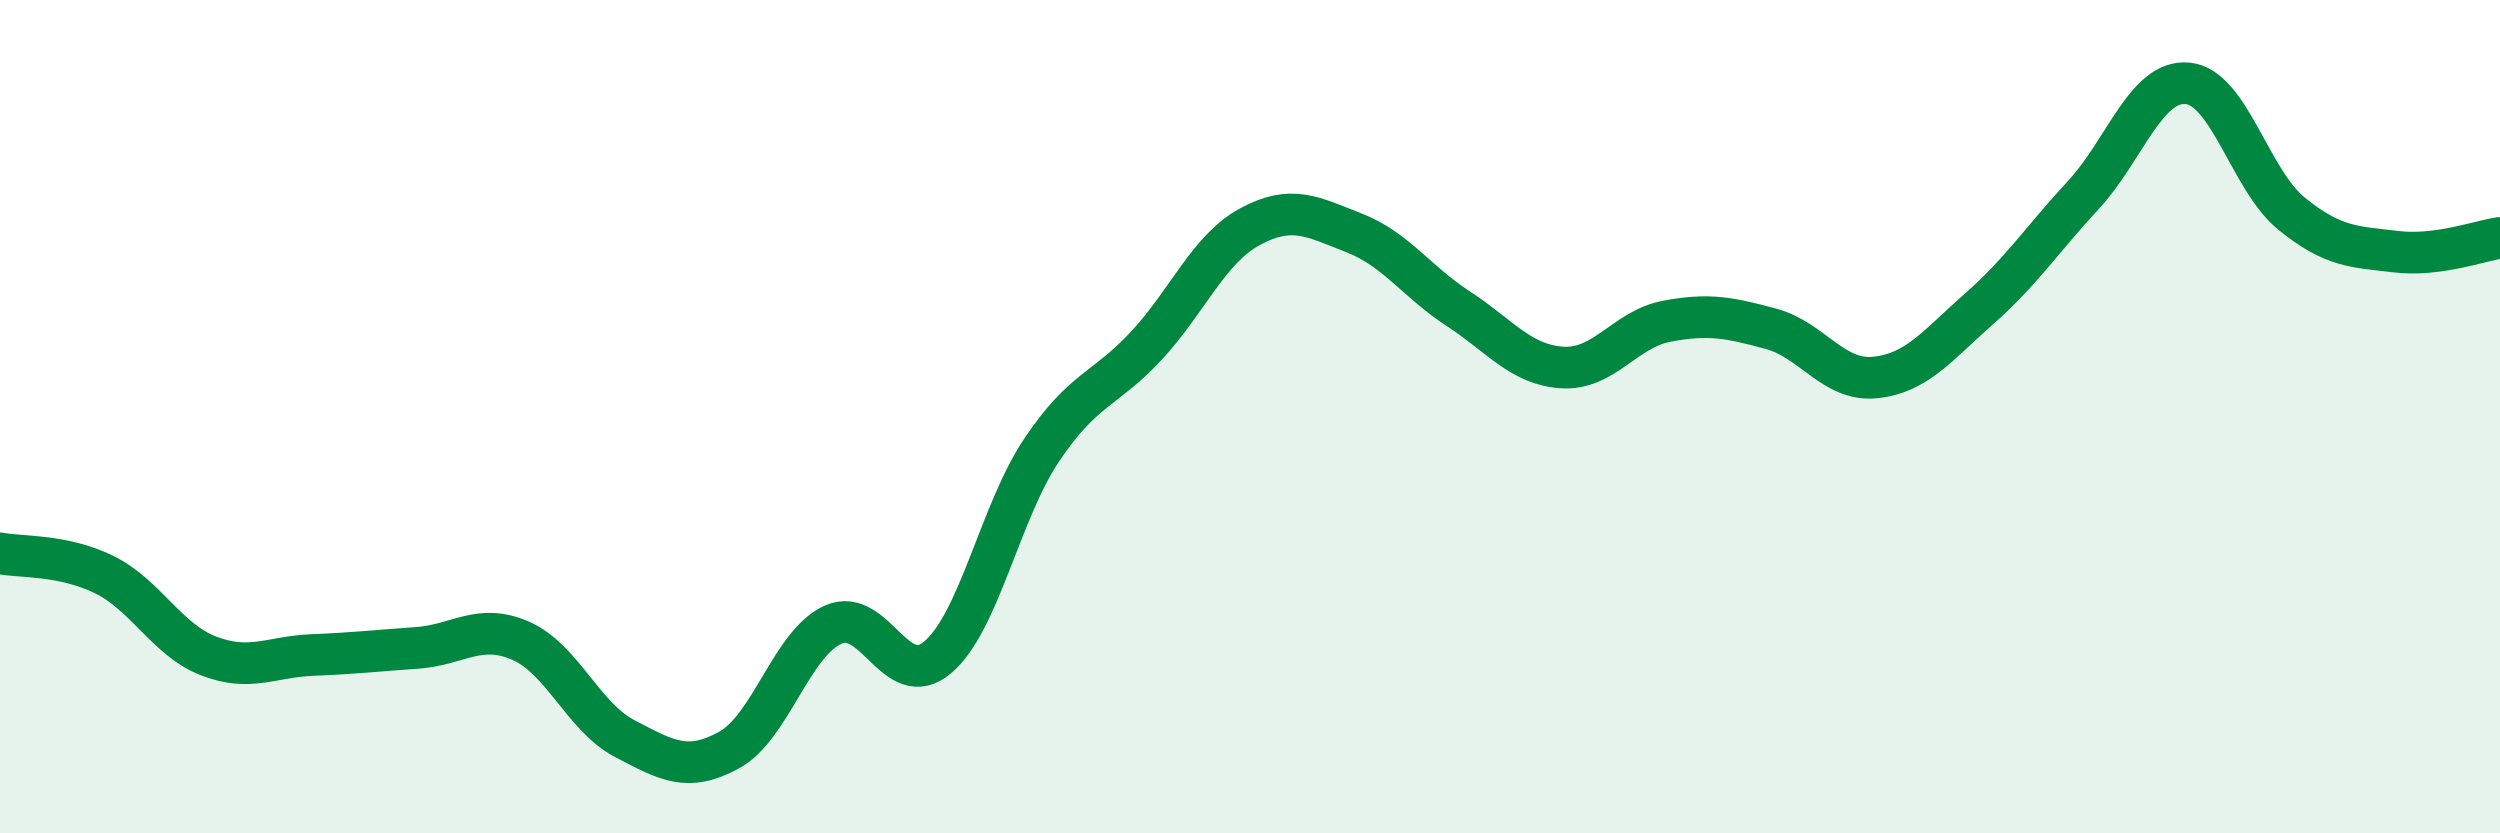
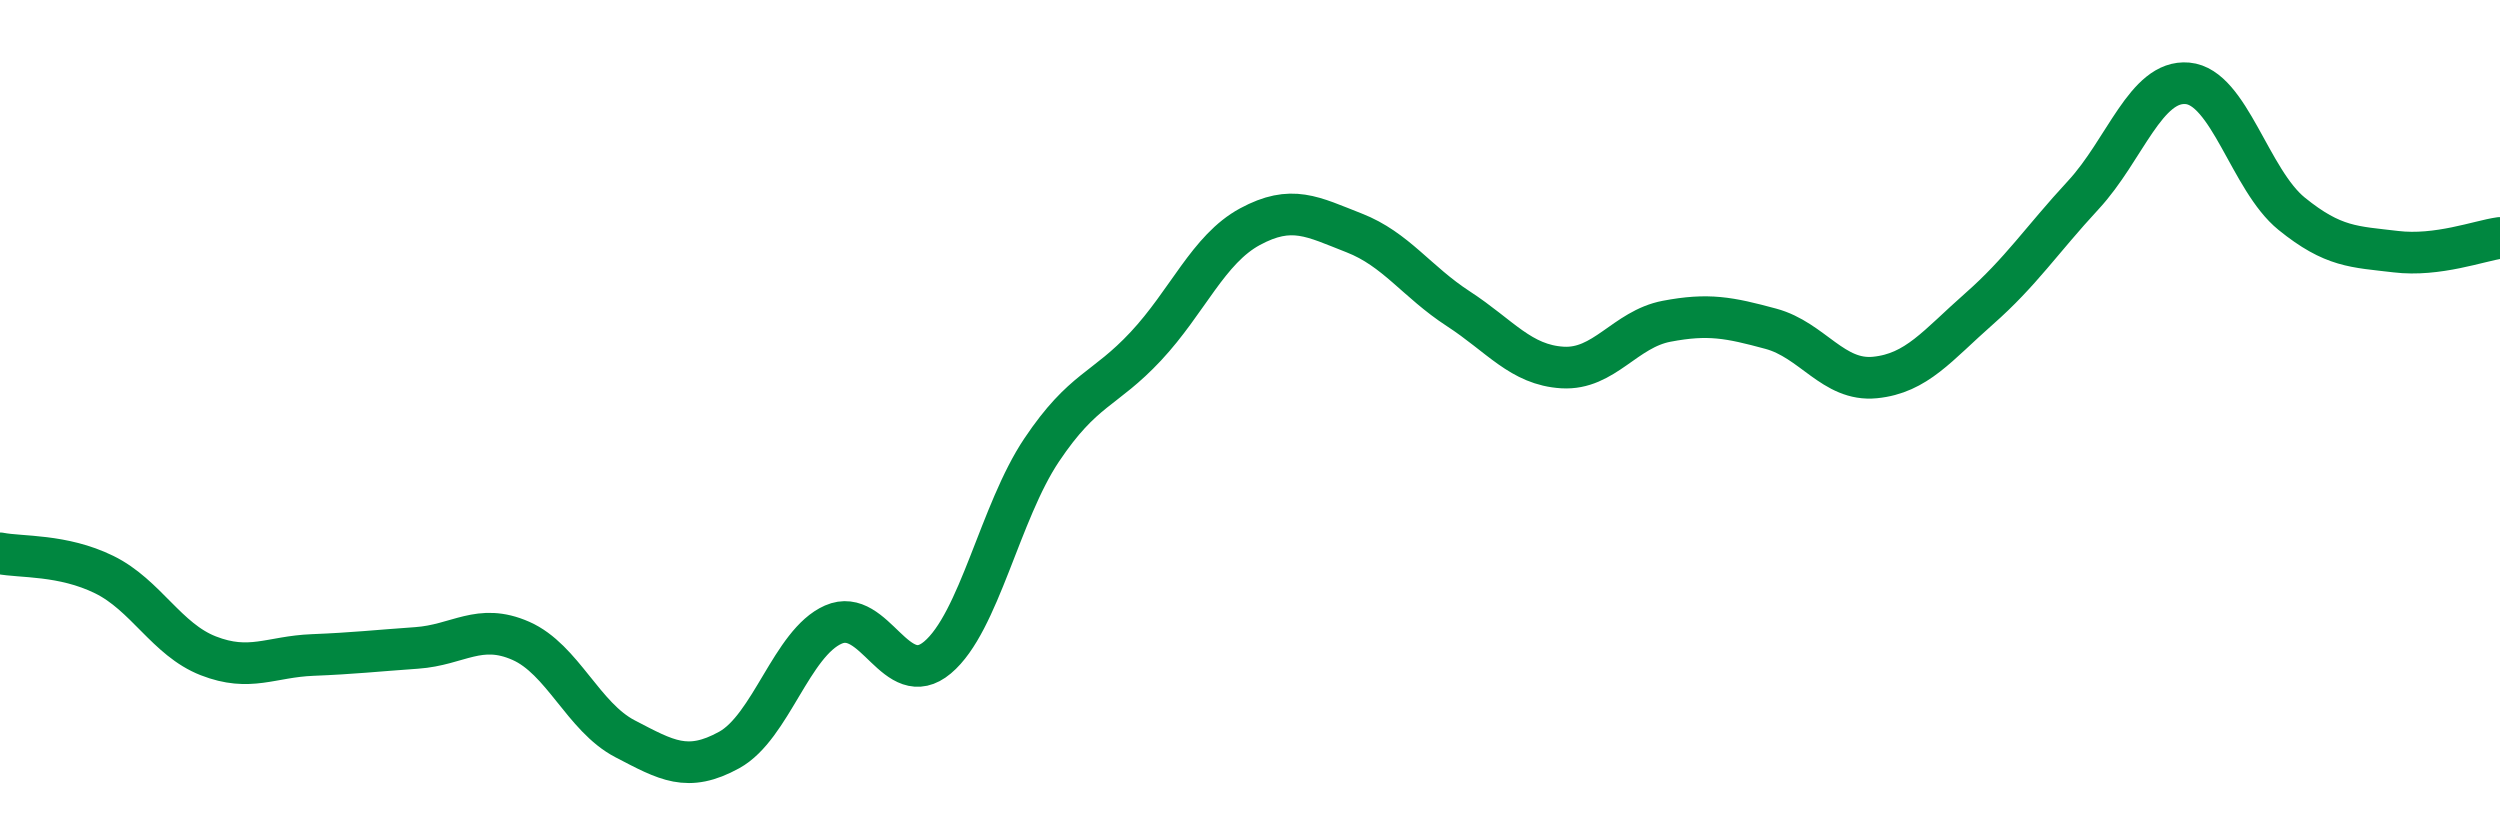
<svg xmlns="http://www.w3.org/2000/svg" width="60" height="20" viewBox="0 0 60 20">
-   <path d="M 0,13.28 C 0.5,13.38 1.5,13.3 2.5,13.79 C 3.5,14.28 4,15.35 5,15.74 C 6,16.13 6.5,15.76 7.5,15.72 C 8.5,15.68 9,15.62 10,15.55 C 11,15.48 11.5,14.94 12.5,15.38 C 13.5,15.82 14,17.21 15,17.73 C 16,18.25 16.5,18.55 17.5,18 C 18.5,17.45 19,15.43 20,14.99 C 21,14.55 21.5,16.62 22.5,15.78 C 23.5,14.94 24,12.29 25,10.8 C 26,9.31 26.5,9.38 27.5,8.31 C 28.5,7.24 29,5.98 30,5.44 C 31,4.9 31.5,5.2 32.5,5.59 C 33.5,5.98 34,6.76 35,7.41 C 36,8.06 36.5,8.76 37.5,8.82 C 38.5,8.88 39,7.9 40,7.71 C 41,7.52 41.5,7.62 42.5,7.89 C 43.5,8.16 44,9.16 45,9.06 C 46,8.96 46.5,8.29 47.5,7.41 C 48.5,6.53 49,5.76 50,4.68 C 51,3.6 51.5,1.91 52.5,2 C 53.5,2.09 54,4.32 55,5.13 C 56,5.94 56.5,5.92 57.5,6.04 C 58.5,6.16 59.5,5.78 60,5.71L60 20L0 20Z" fill="#008740" opacity="0.1" stroke-linecap="round" stroke-linejoin="round" />
  <path d="M 0,13.28 C 0.5,13.38 1.5,13.3 2.5,13.79 C 3.5,14.28 4,15.35 5,15.74 C 6,16.13 6.5,15.76 7.5,15.72 C 8.5,15.68 9,15.62 10,15.55 C 11,15.48 11.5,14.94 12.5,15.38 C 13.5,15.82 14,17.21 15,17.73 C 16,18.25 16.5,18.55 17.5,18 C 18.5,17.45 19,15.43 20,14.99 C 21,14.55 21.5,16.62 22.5,15.78 C 23.5,14.94 24,12.29 25,10.8 C 26,9.31 26.5,9.38 27.5,8.31 C 28.5,7.24 29,5.98 30,5.44 C 31,4.9 31.5,5.2 32.5,5.59 C 33.5,5.98 34,6.76 35,7.41 C 36,8.06 36.5,8.76 37.5,8.82 C 38.5,8.88 39,7.9 40,7.71 C 41,7.52 41.5,7.62 42.5,7.89 C 43.5,8.16 44,9.16 45,9.06 C 46,8.96 46.5,8.29 47.5,7.41 C 48.5,6.53 49,5.76 50,4.68 C 51,3.6 51.5,1.91 52.5,2 C 53.5,2.09 54,4.32 55,5.13 C 56,5.94 56.5,5.92 57.5,6.04 C 58.5,6.16 59.5,5.78 60,5.71" stroke="#008740" stroke-width="1" fill="none" stroke-linecap="round" stroke-linejoin="round" />
</svg>